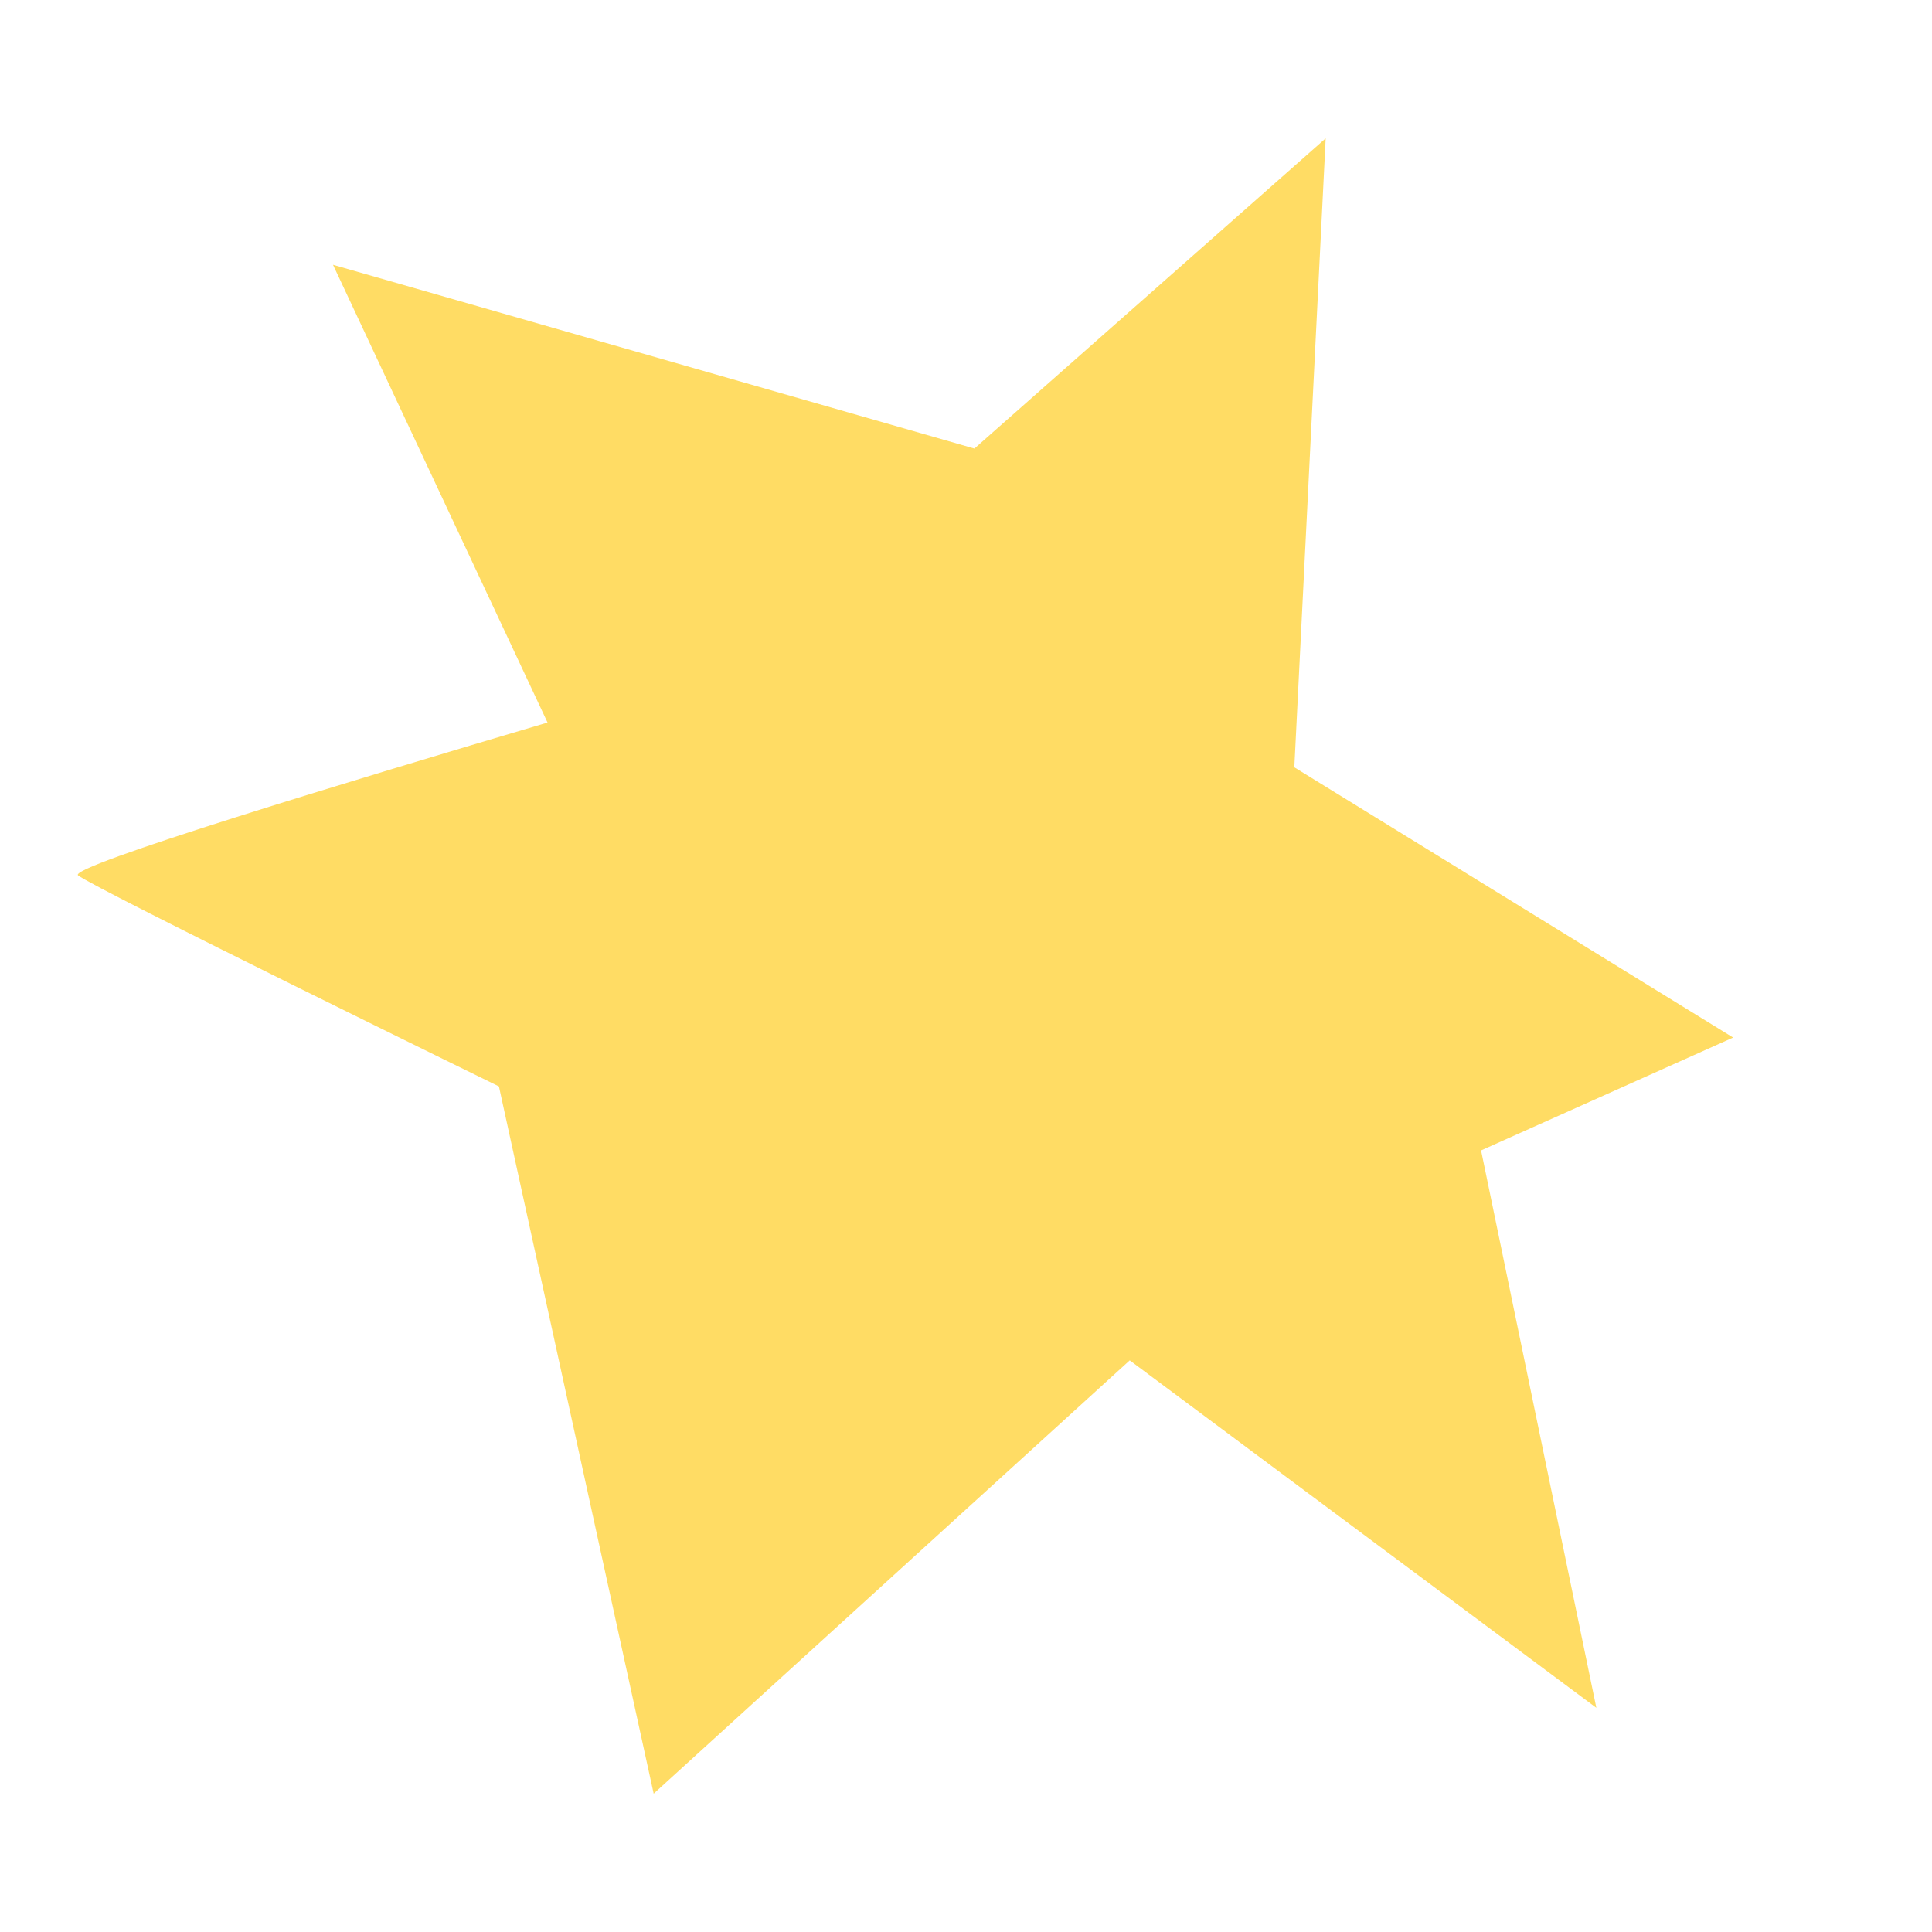
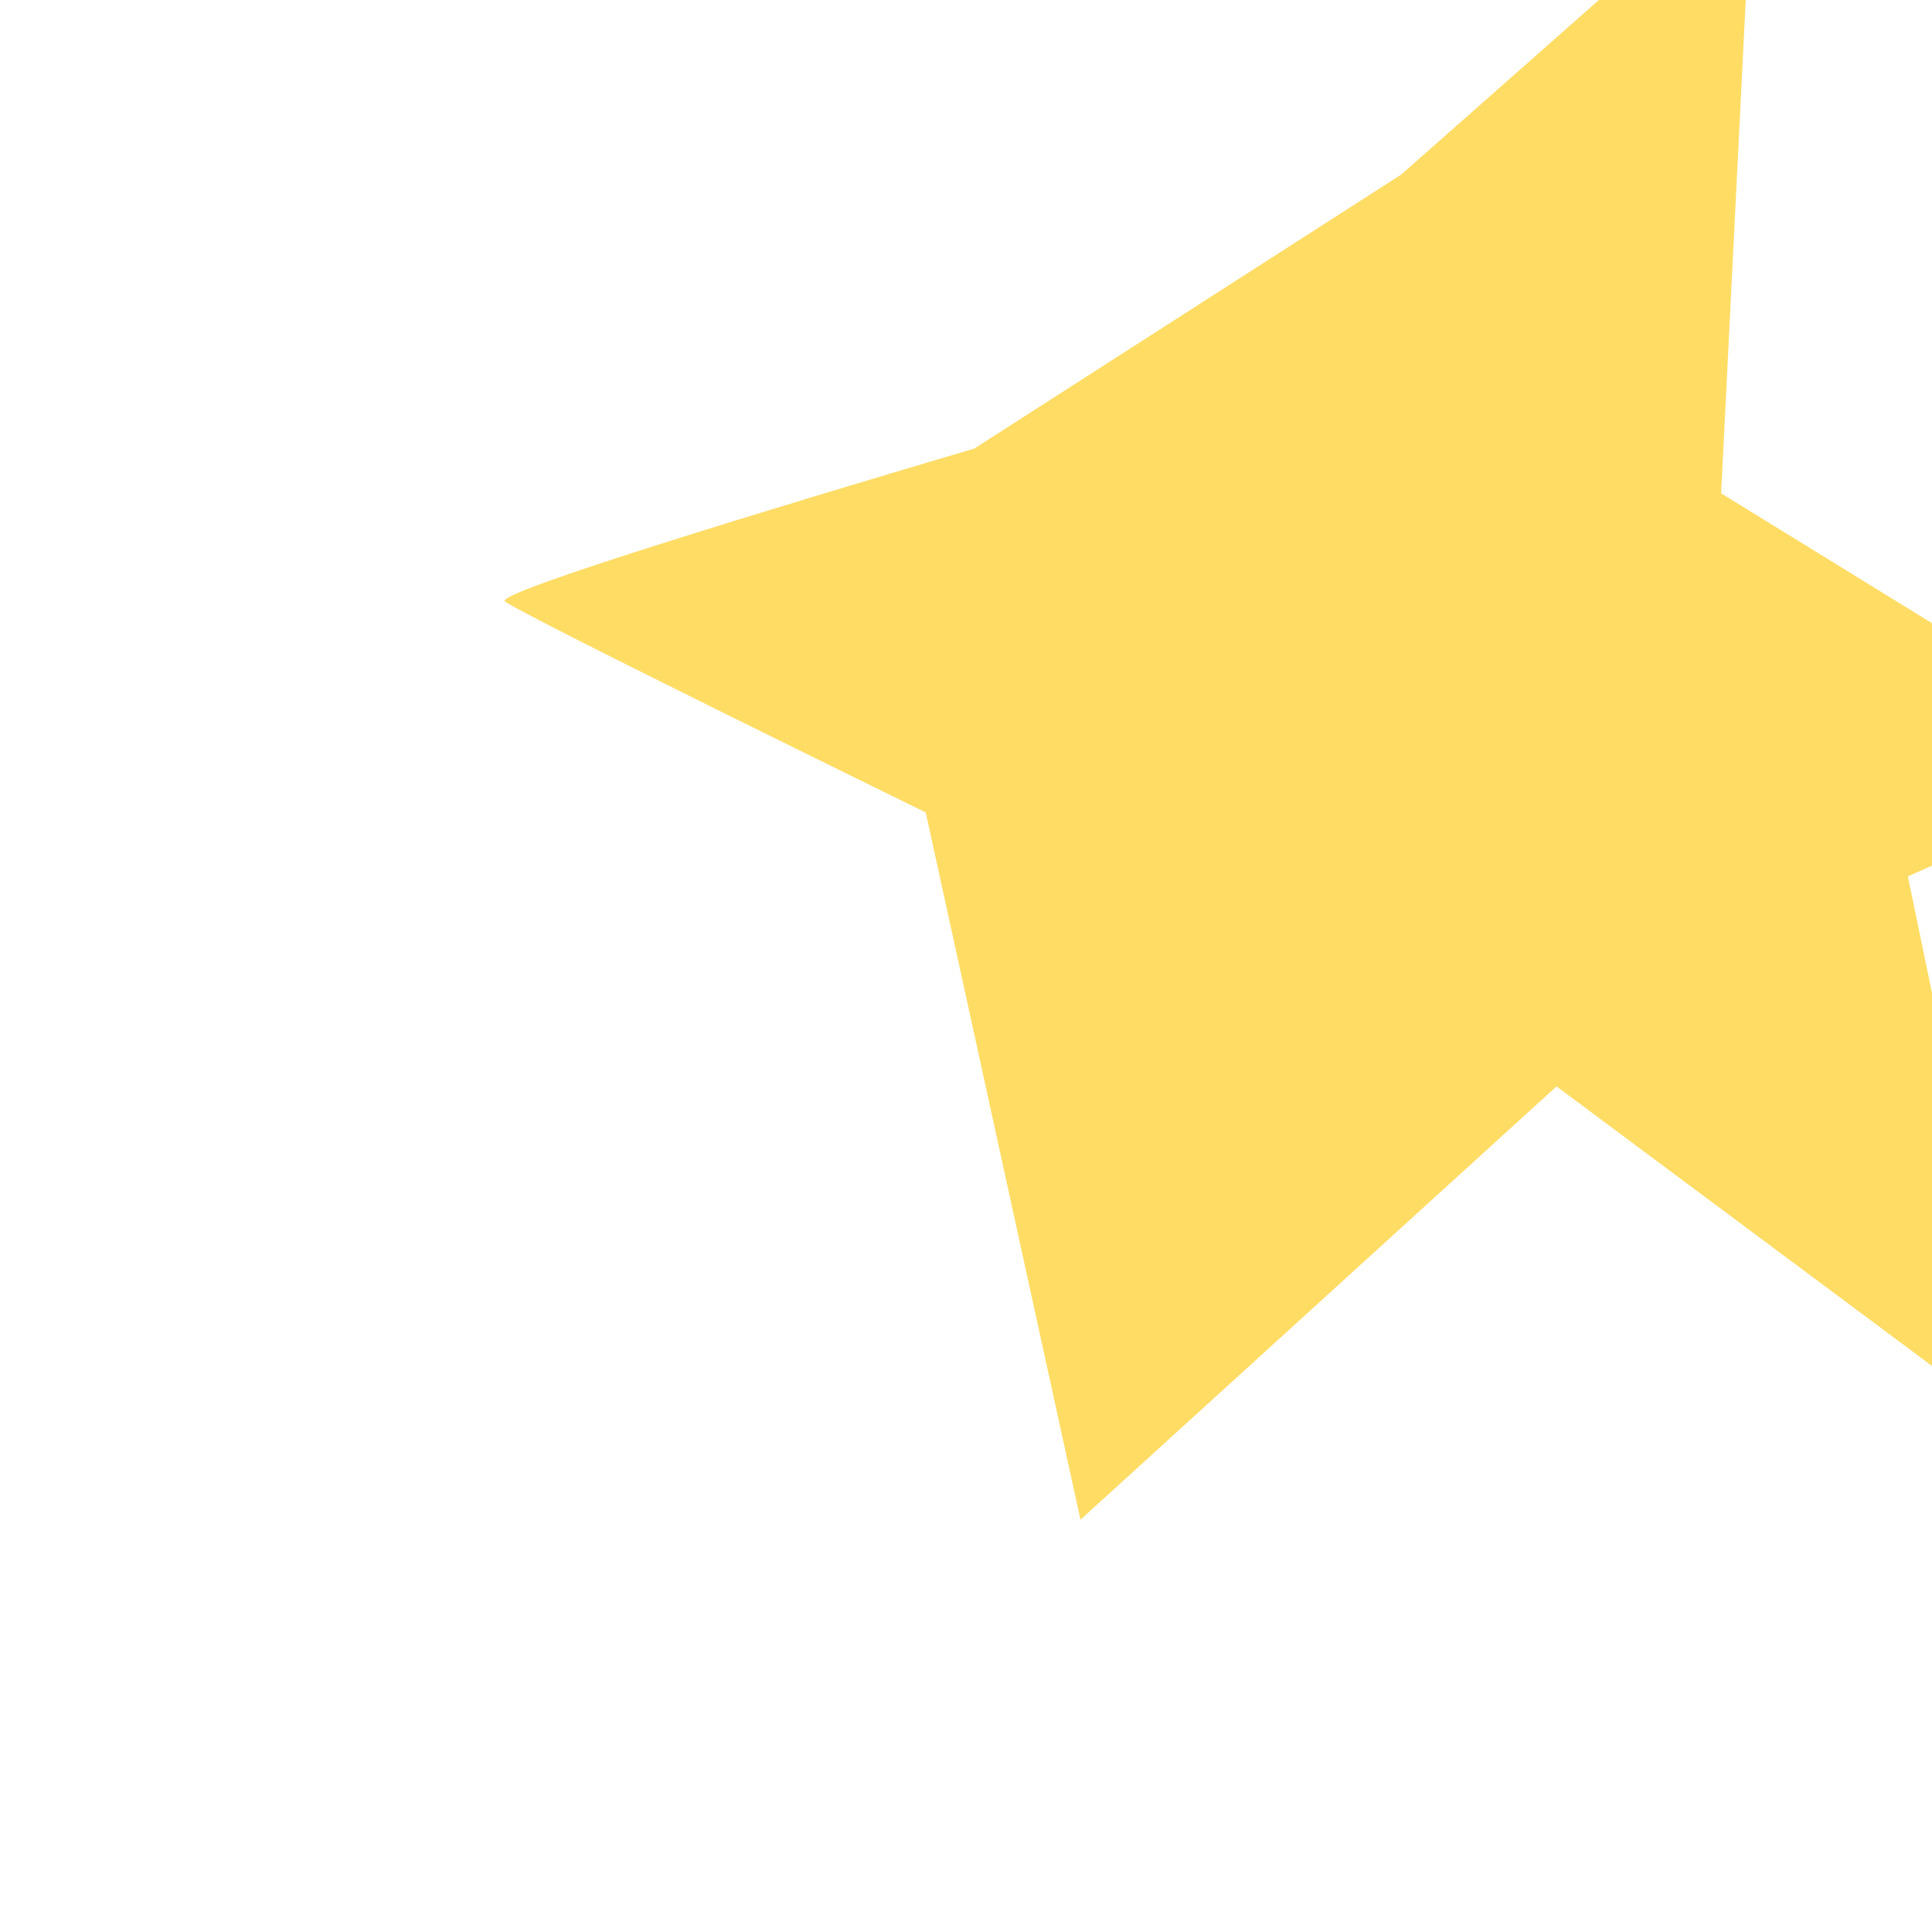
<svg xmlns="http://www.w3.org/2000/svg" id="Layer_1" data-name="Layer 1" viewBox="0 0 512 512">
  <defs>
    <style> .cls-1 { fill: #ffdc64; } </style>
  </defs>
-   <path class="cls-1" d="M258.21,118.87l-169.96-48.7,56.85,121.31c-52.04,15.4-127.29,38.2-124.41,40.5,4.38,3.51,111.53,55.93,111.53,55.93l41.01,187.43,126.16-114.83,123.66,92.08-30.55-147.72,66.8-29.91-116.29-71.61,8.31-166.69-93.1,82.22Z" />
+   <path class="cls-1" d="M258.21,118.87c-52.04,15.4-127.29,38.2-124.41,40.5,4.38,3.51,111.53,55.93,111.53,55.93l41.01,187.43,126.16-114.83,123.66,92.08-30.55-147.72,66.8-29.91-116.29-71.61,8.31-166.69-93.1,82.22Z" />
</svg>